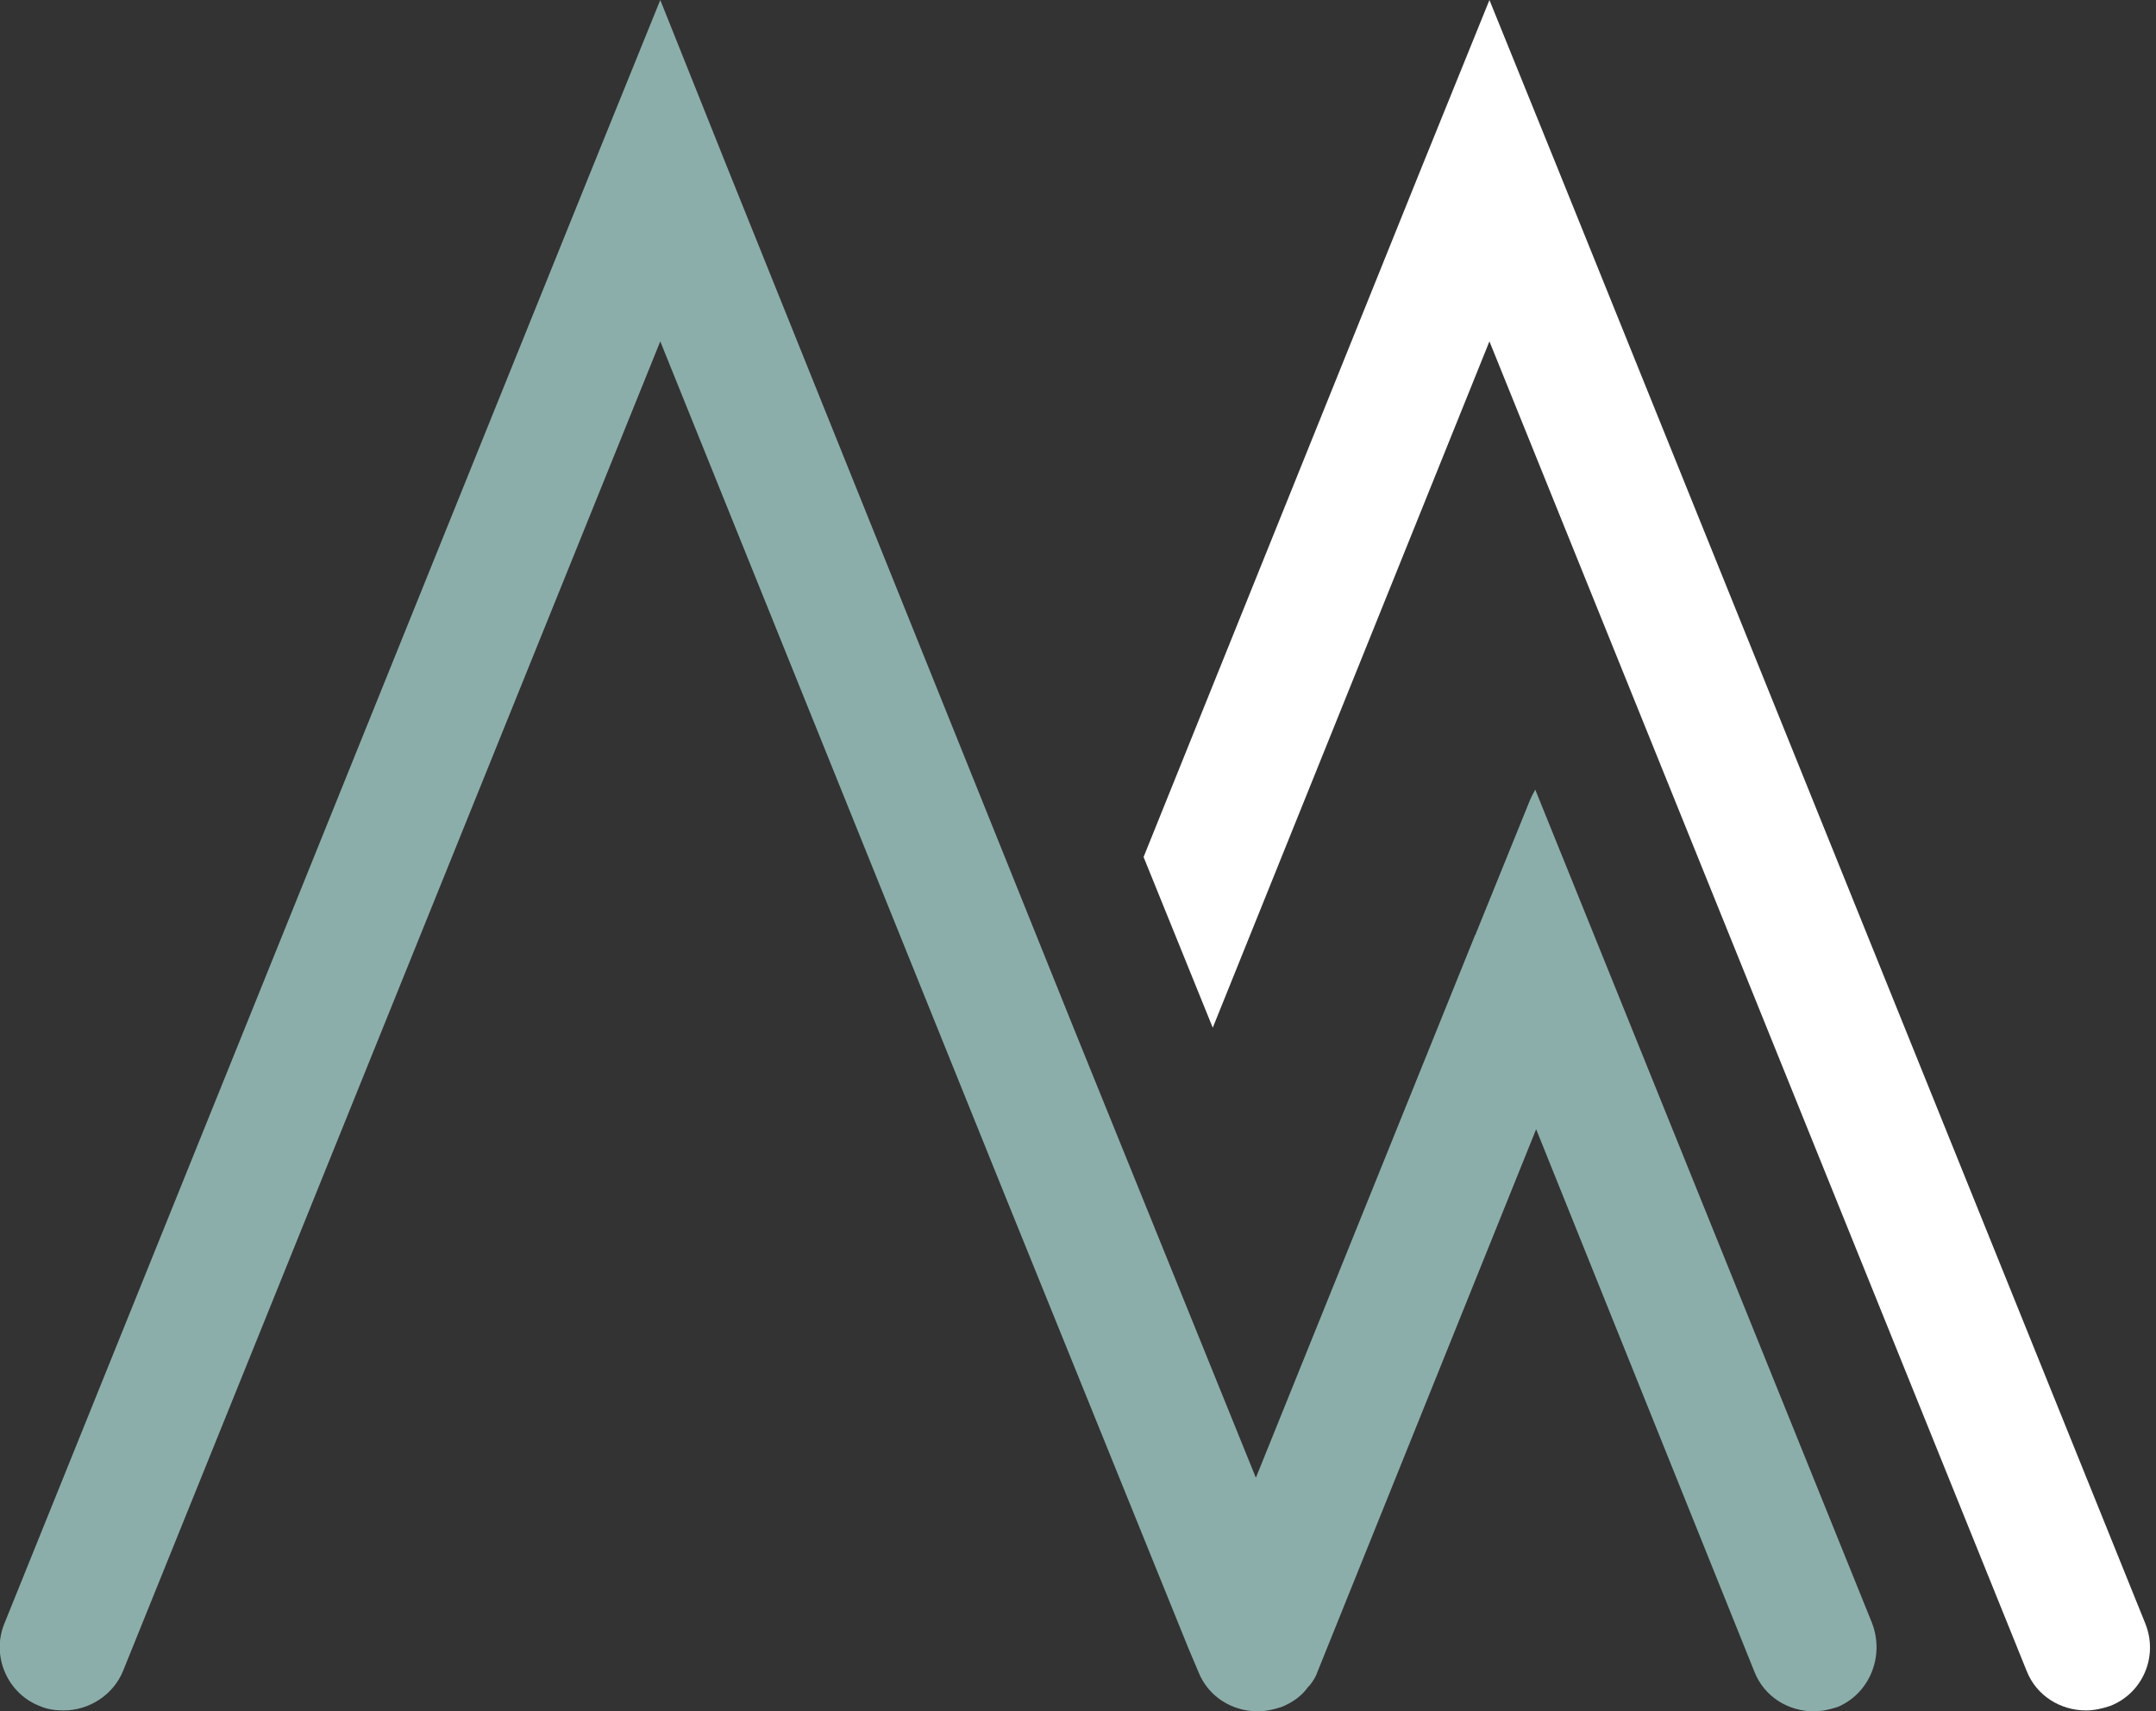
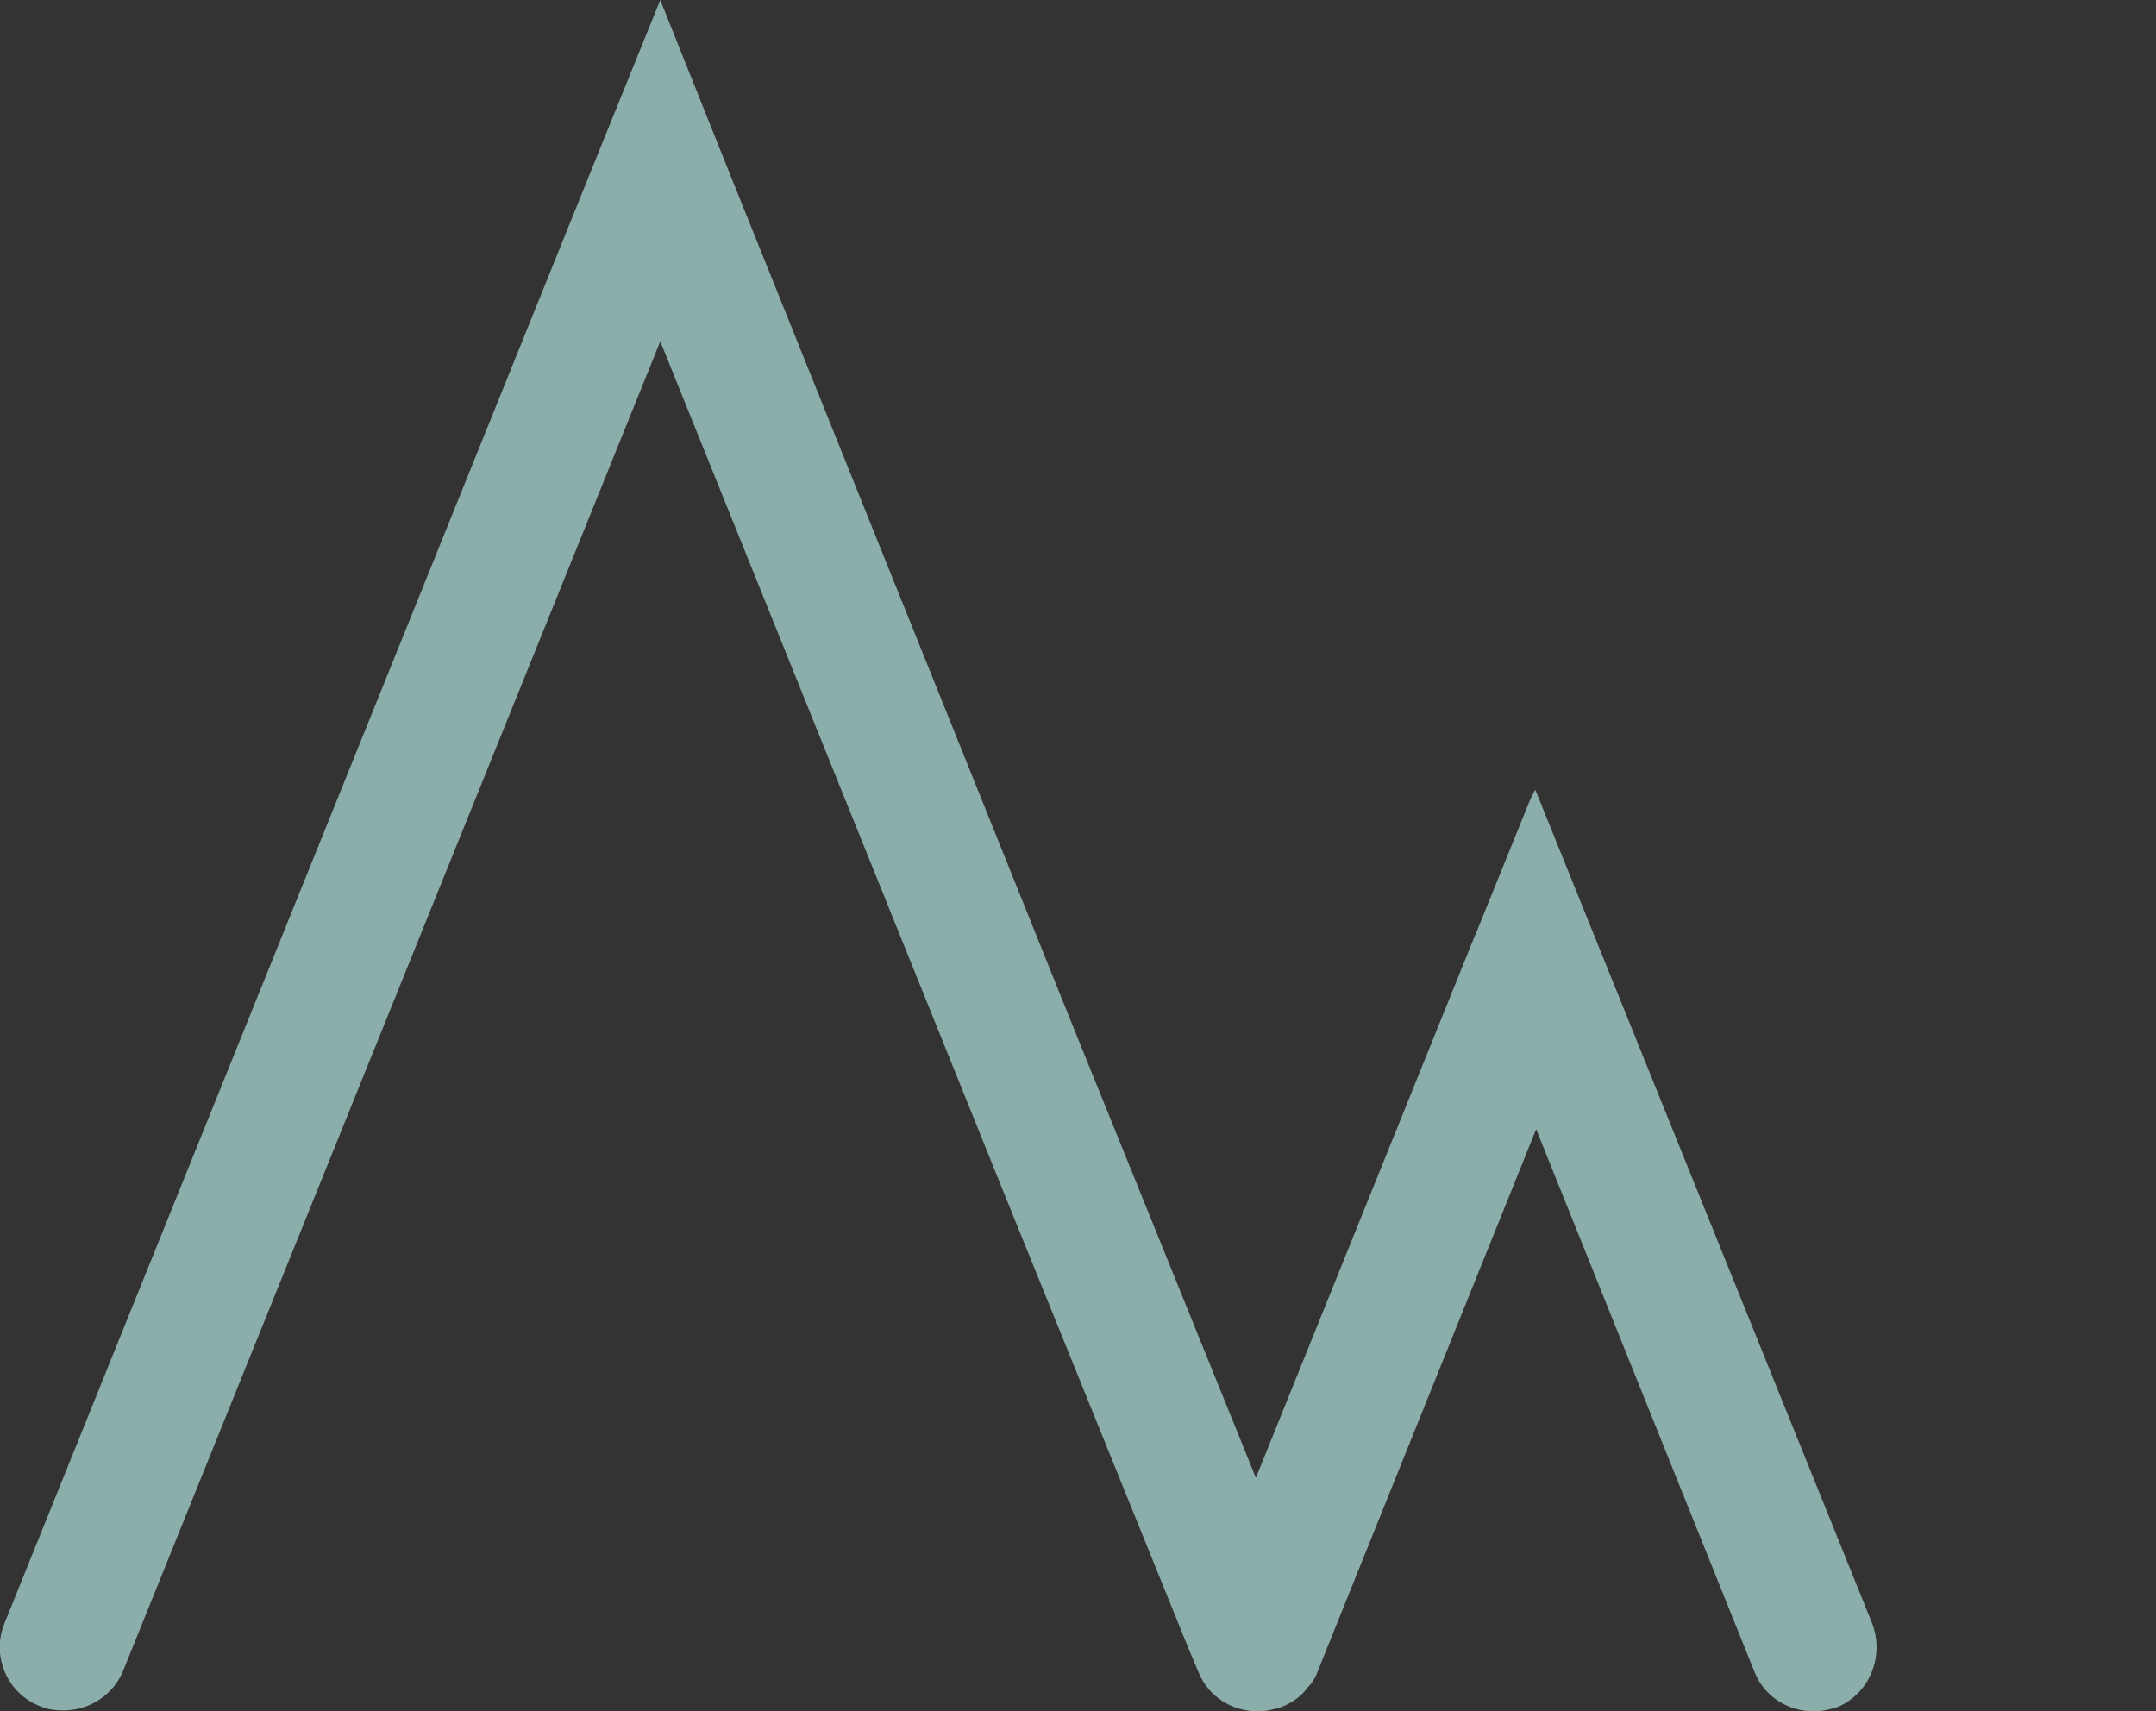
<svg xmlns="http://www.w3.org/2000/svg" version="1.2" id="Layer_1" viewBox="0 0 240 190.5" style="enable-background:new 0 0 240 190.5;background-color:#2f3d4c" xml:space="preserve" baseProfile="tiny-ps">
  <rect x="0" y="0" width="240" height="190.5" fill="#333333" stroke="none" />
  <title>Made In Mind</title>
  <g>
    <g>
-       <path style="fill:#FFFFFF" class="st0" d="M238.8,180.7L173.5,19l-7.7-19l-7.7,19l-30.8,76.4l7.7,19L165.8,38L225.6,186c1.1,2.8,3.8,4.4,6.6,4.4    c0.9,0,1.8-0.2,2.7-0.5C238.5,188.5,240.3,184.4,238.8,180.7L238.8,180.7z" />
      <path style="fill:#8CAEAB" class="st1" d="M208.4,180.7l-29.9-74l-7.6-18.8c-0.2,0.4-0.4,0.7-0.6,1.2l-6,14.8c0,0.1-0.1,0.2-0.1,0.2l-24.4,60.4    l-12.6-31.1l0,0l-7.7-19l0,0L81.1,19L73.5,0l-7.7,19L0.5,180.7c-1.5,3.6,0.3,7.8,3.9,9.2c0.9,0.4,1.8,0.5,2.7,0.5    c2.8,0,5.5-1.7,6.6-4.4L73.5,38l38.5,95.4l7.7,19l12.6,31.1l1.1,2.6c1.1,2.8,3.8,4.4,6.6,4.4c0.9,0,1.8-0.2,2.7-0.5    c1.2-0.5,2.2-1.2,2.9-2.2c0,0,0,0,0,0c0.1-0.1,0.1-0.1,0.2-0.2c0.4-0.5,0.7-1,0.9-1.6l24.3-60.3l0,0l24.3,60.4    c1.1,2.8,3.8,4.4,6.6,4.4c0.9,0,1.8-0.2,2.7-0.5C208.1,188.5,209.8,184.4,208.4,180.7L208.4,180.7z" />
    </g>
  </g>
</svg>